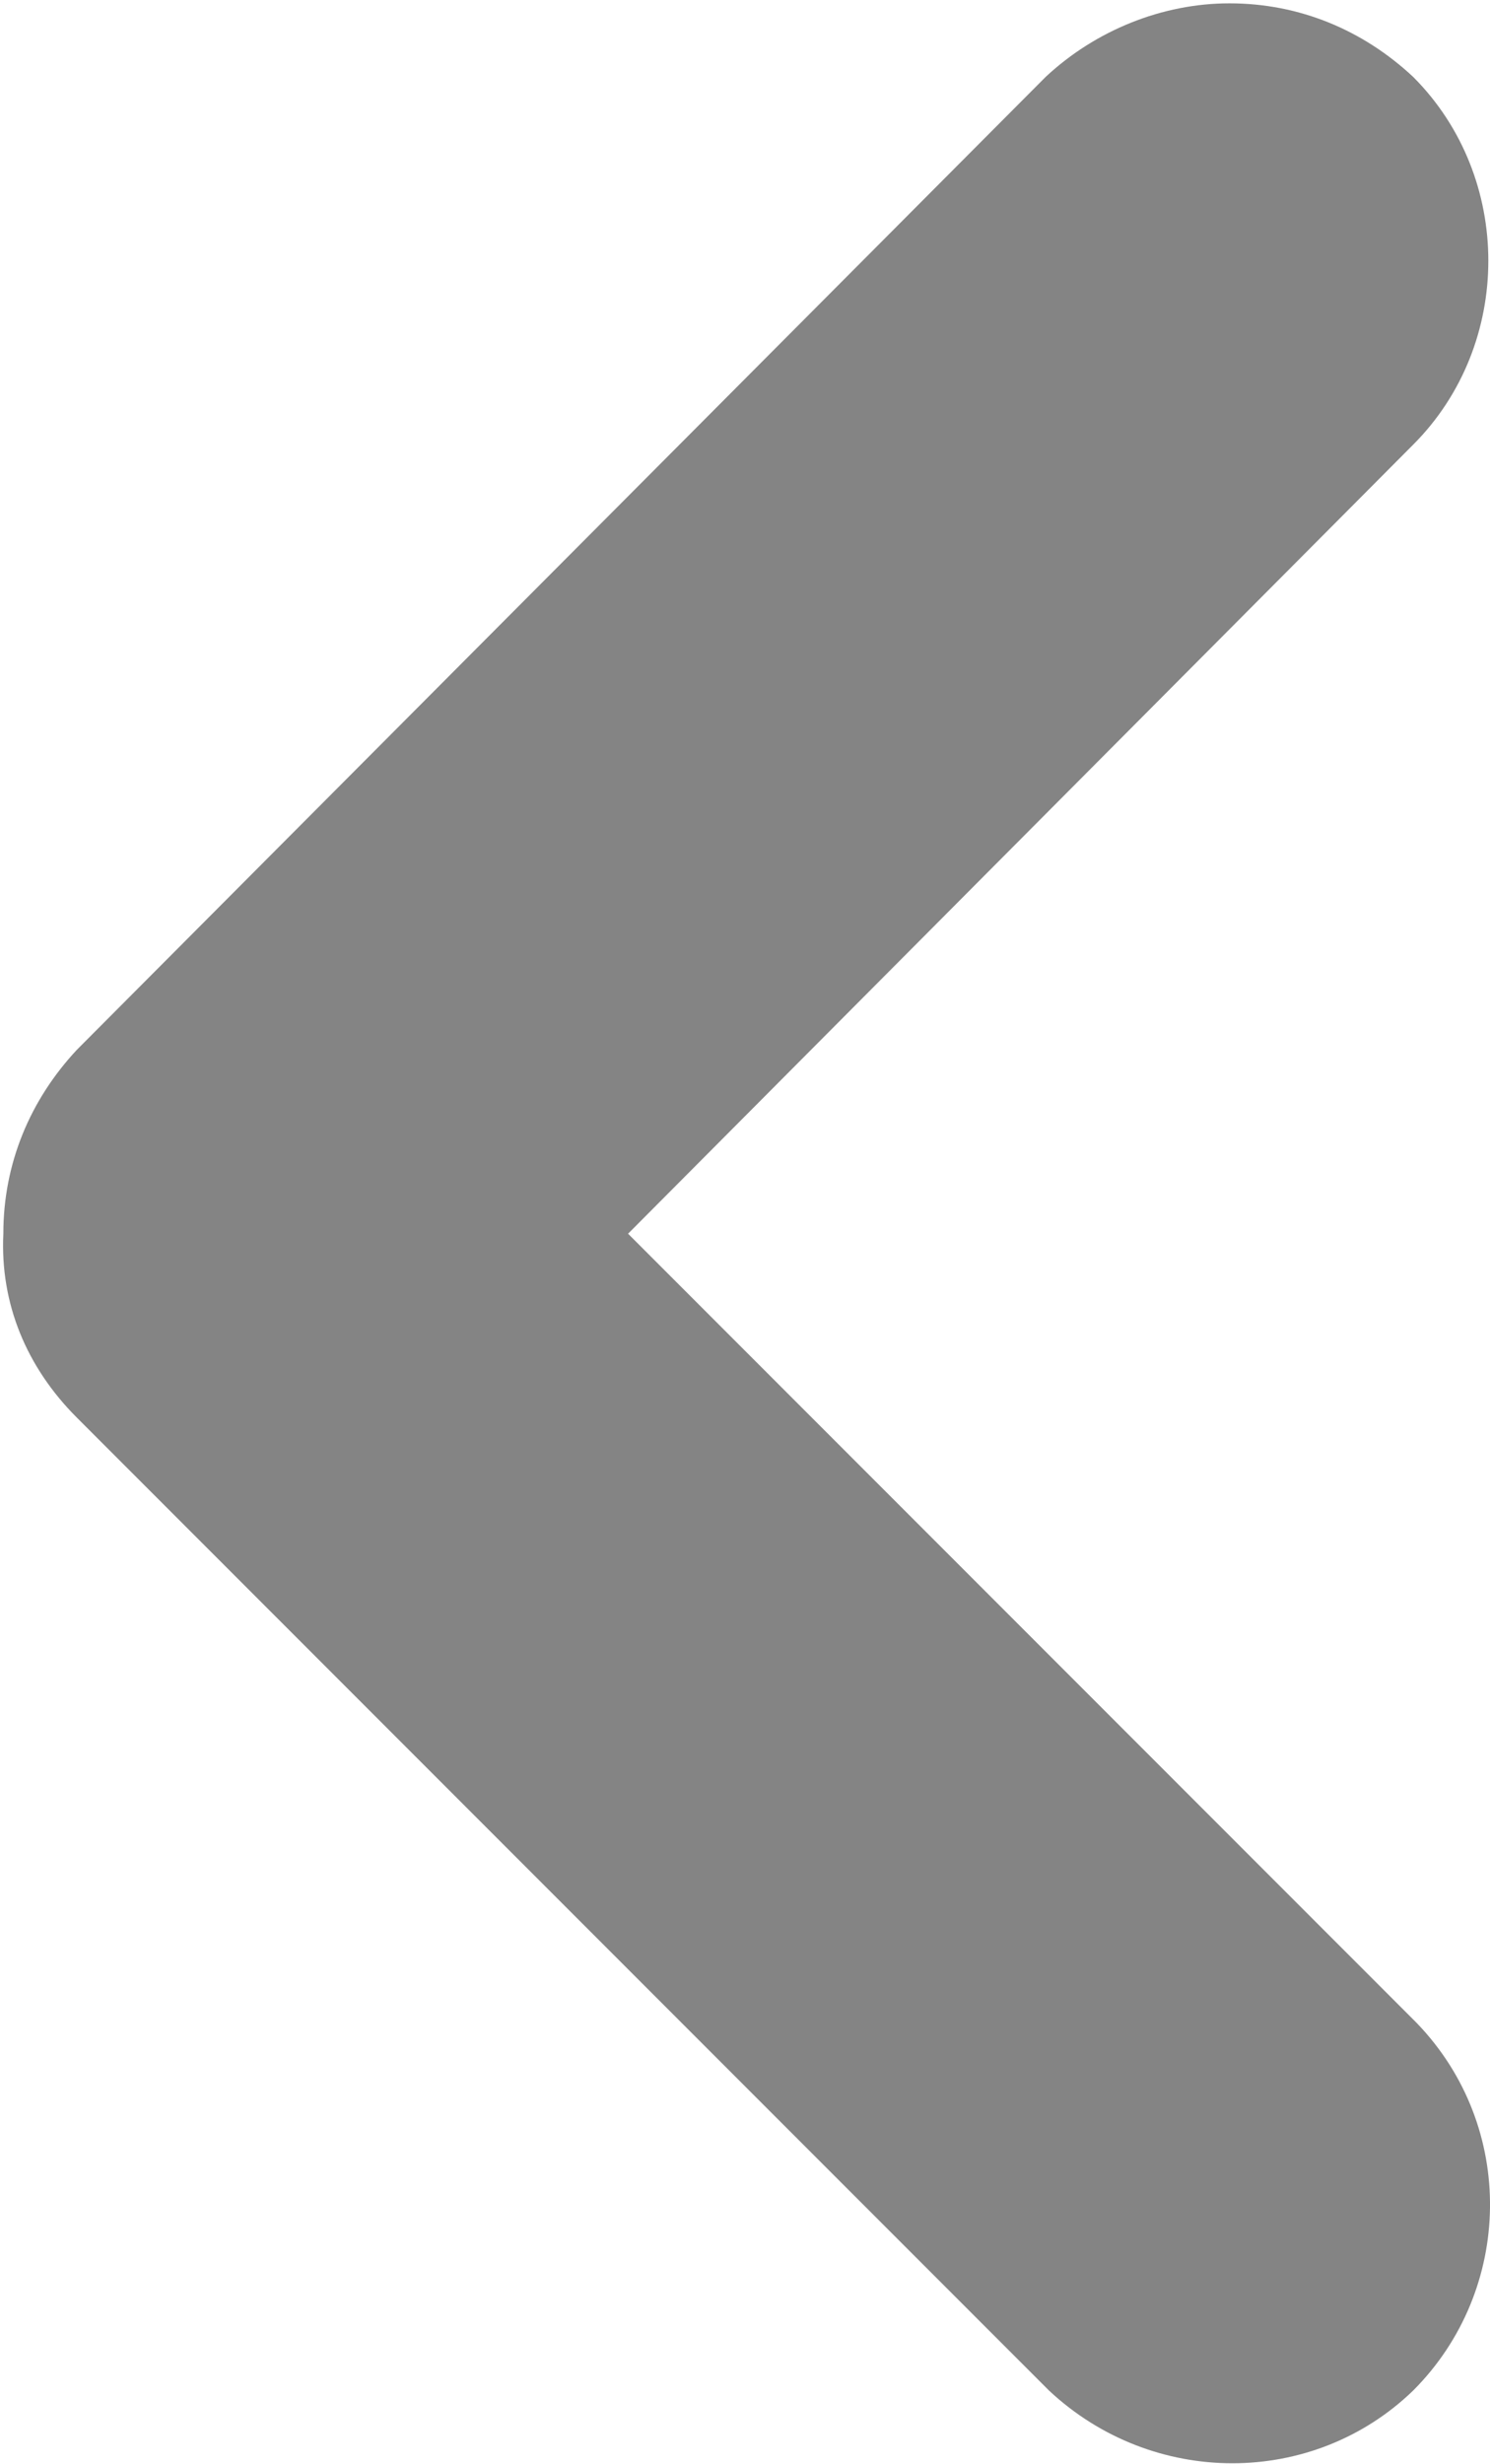
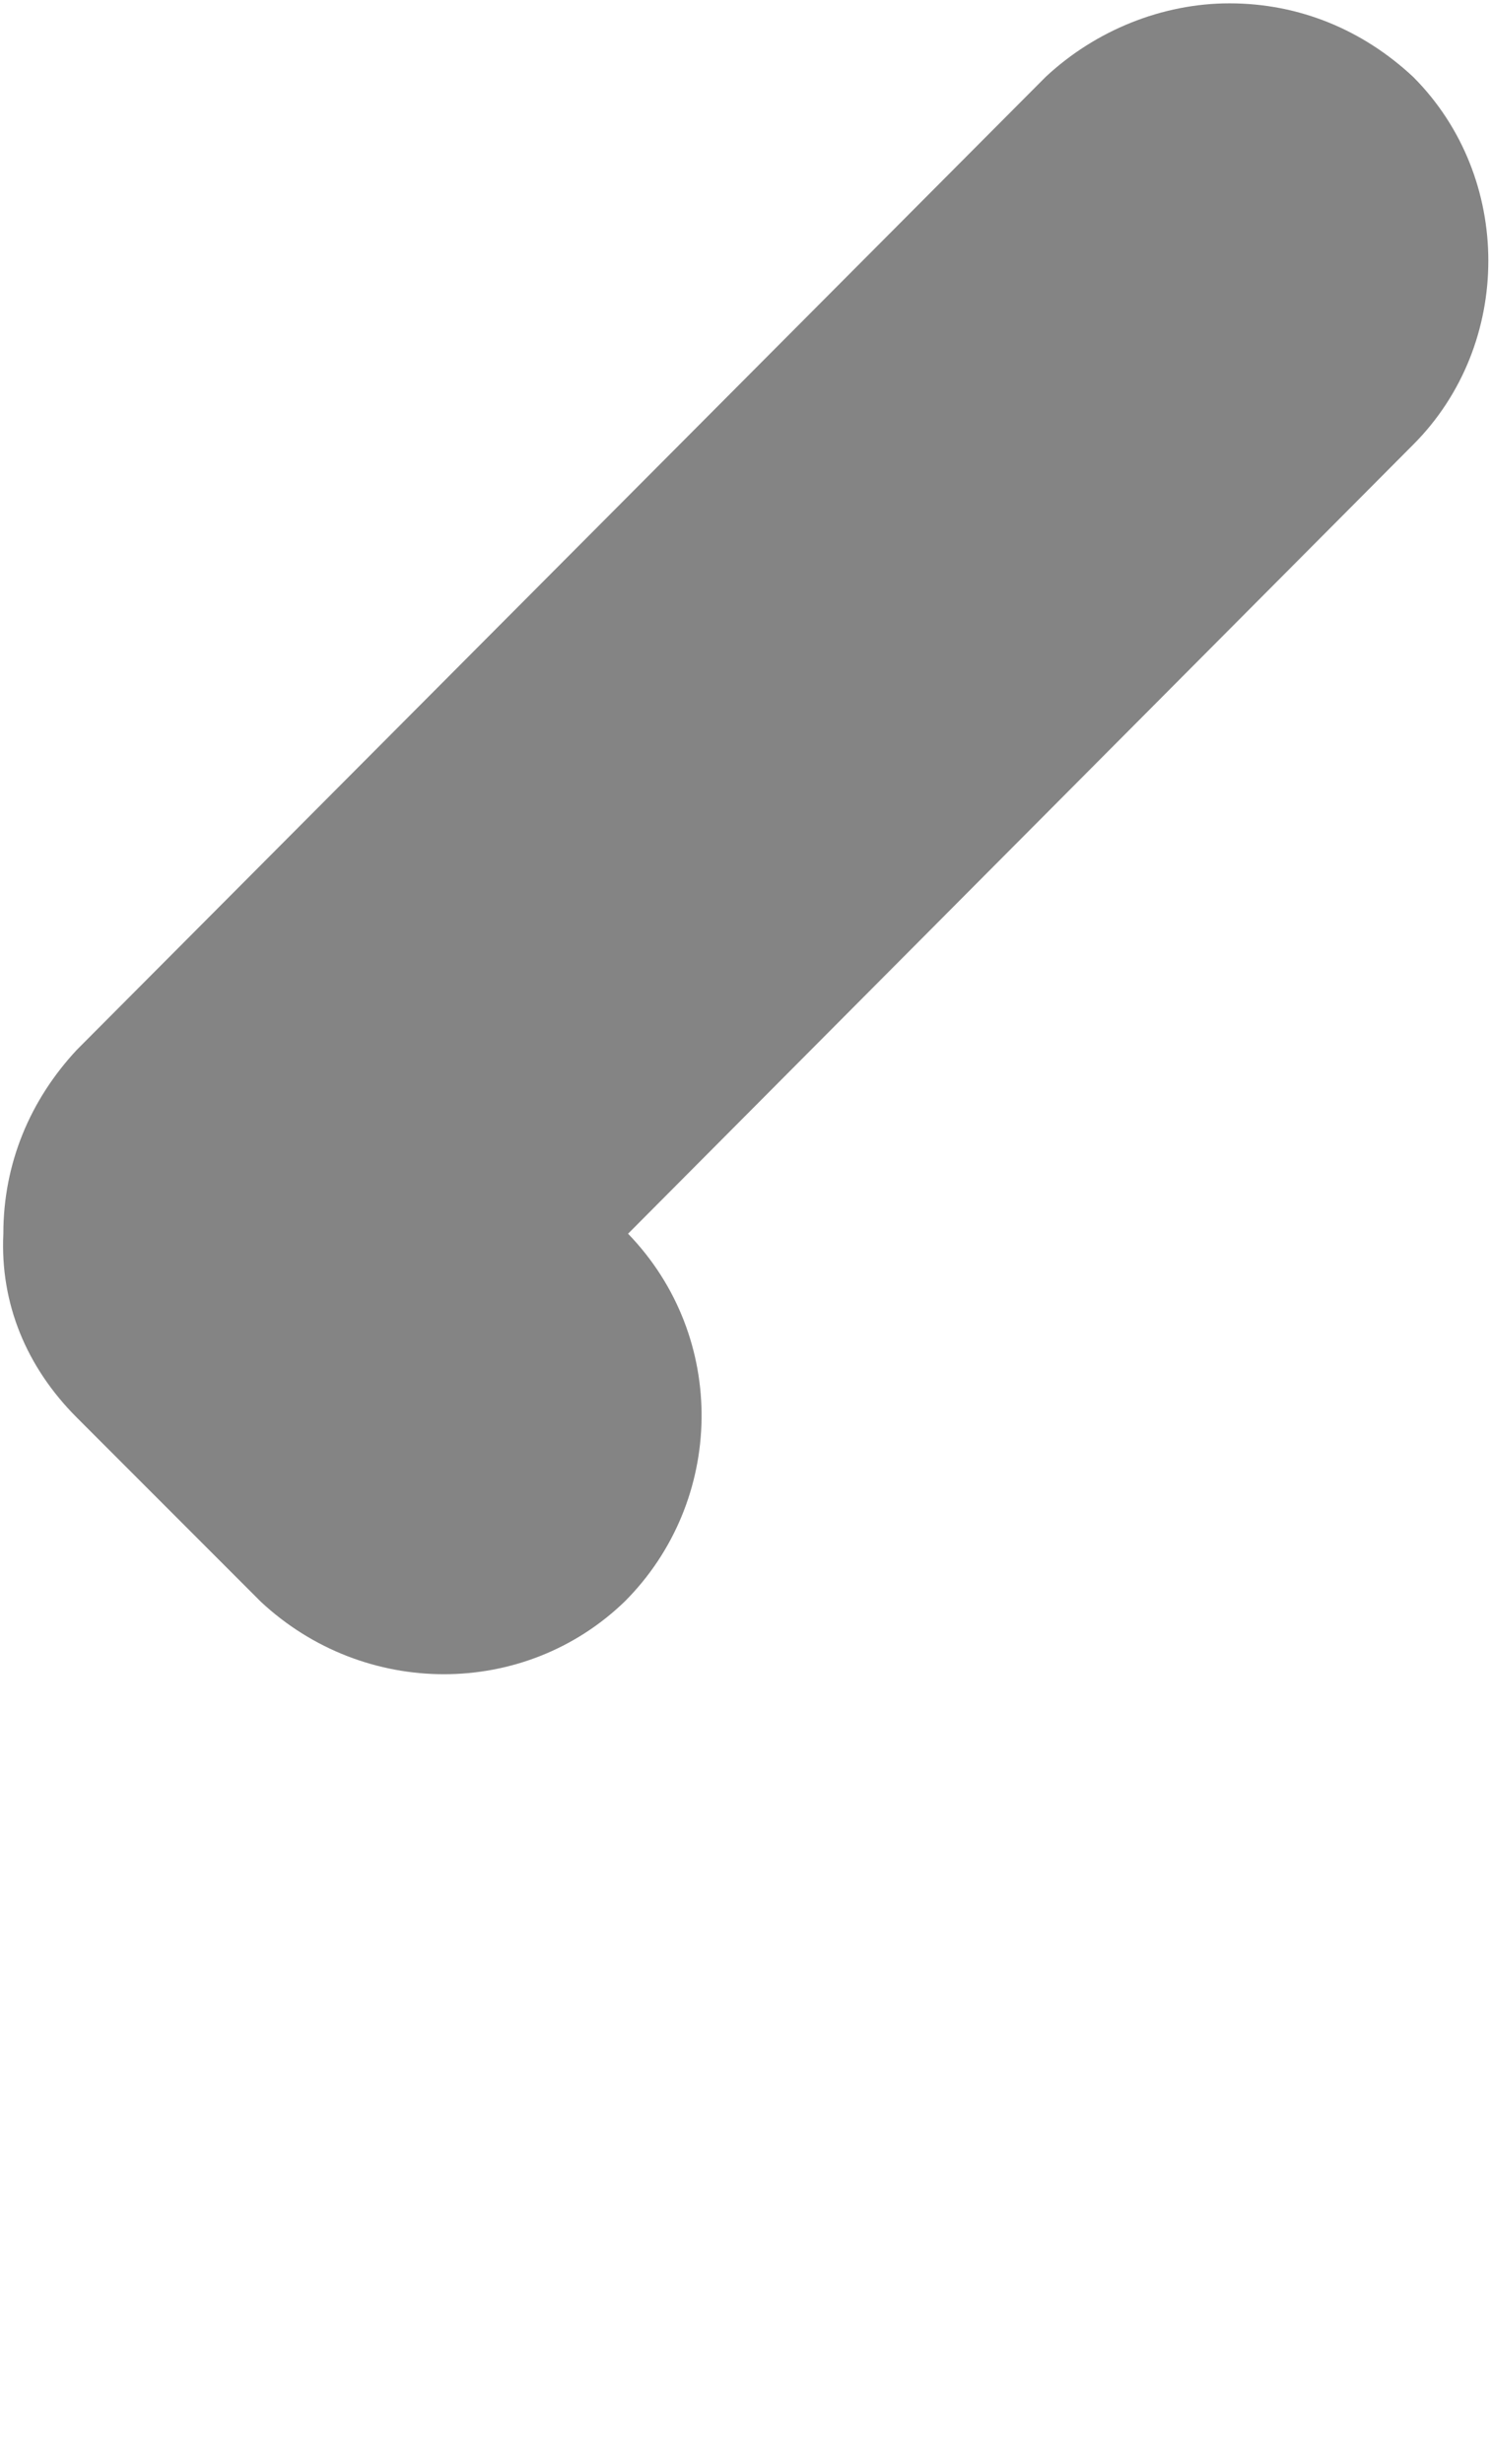
<svg xmlns="http://www.w3.org/2000/svg" version="1.1" id="Layer_1" x="0px" y="0px" viewBox="0 0 44.6 73.7" style="enable-background:new 0 0 44.6 73.7;" xml:space="preserve">
  <style type="text/css">
	.st0{fill:#848484;}
</style>
-   <path id="Right_Arrow" class="st0" d="M36.8,0.1c2.1,0,4,0.8,5.5,2.2c3,3,3,8,0,11L18.8,36.9l23.6,23.6c3,3.1,2.9,8-0.1,11  c-3,2.9-7.8,2.9-10.9,0L2.3,42.4C0.8,40.9,0,39,0.1,36.9c0-2.1,0.8-4,2.2-5.5l29-29.1C32.8,0.9,34.8,0.1,36.8,0.1z" />
+   <path id="Right_Arrow" class="st0" d="M36.8,0.1c2.1,0,4,0.8,5.5,2.2c3,3,3,8,0,11L18.8,36.9c3,3.1,2.9,8-0.1,11  c-3,2.9-7.8,2.9-10.9,0L2.3,42.4C0.8,40.9,0,39,0.1,36.9c0-2.1,0.8-4,2.2-5.5l29-29.1C32.8,0.9,34.8,0.1,36.8,0.1z" />
</svg>